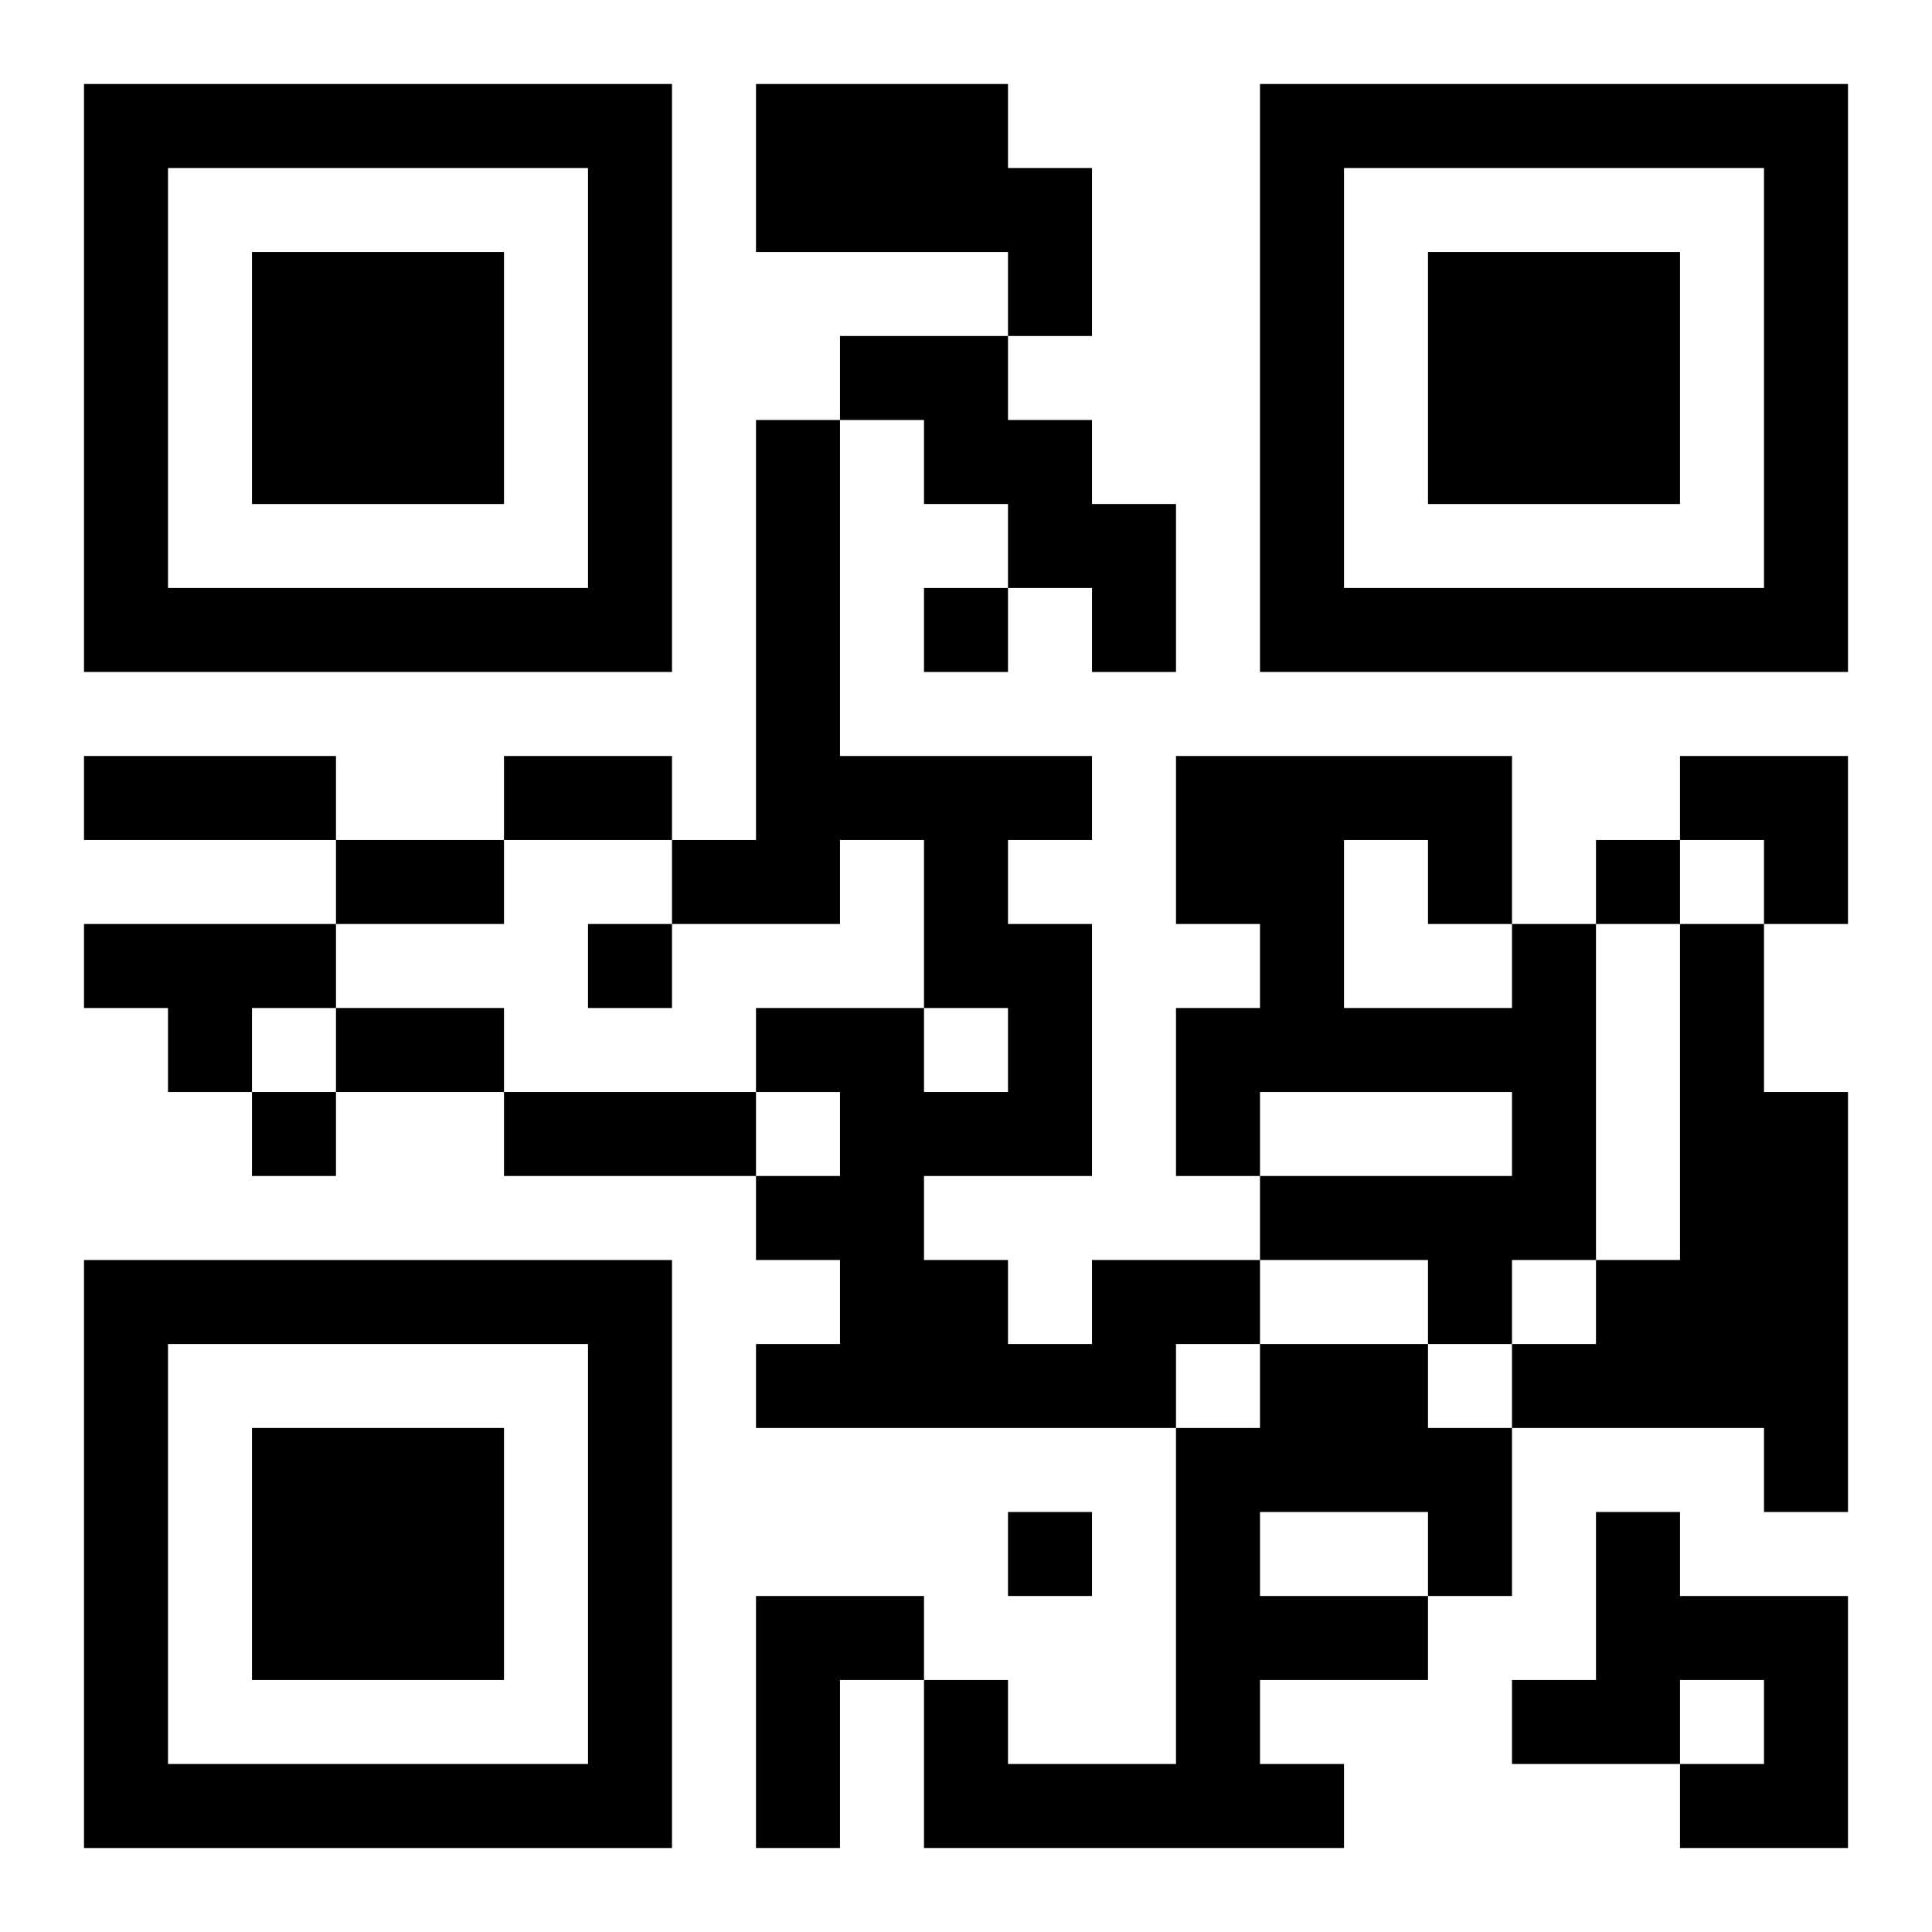
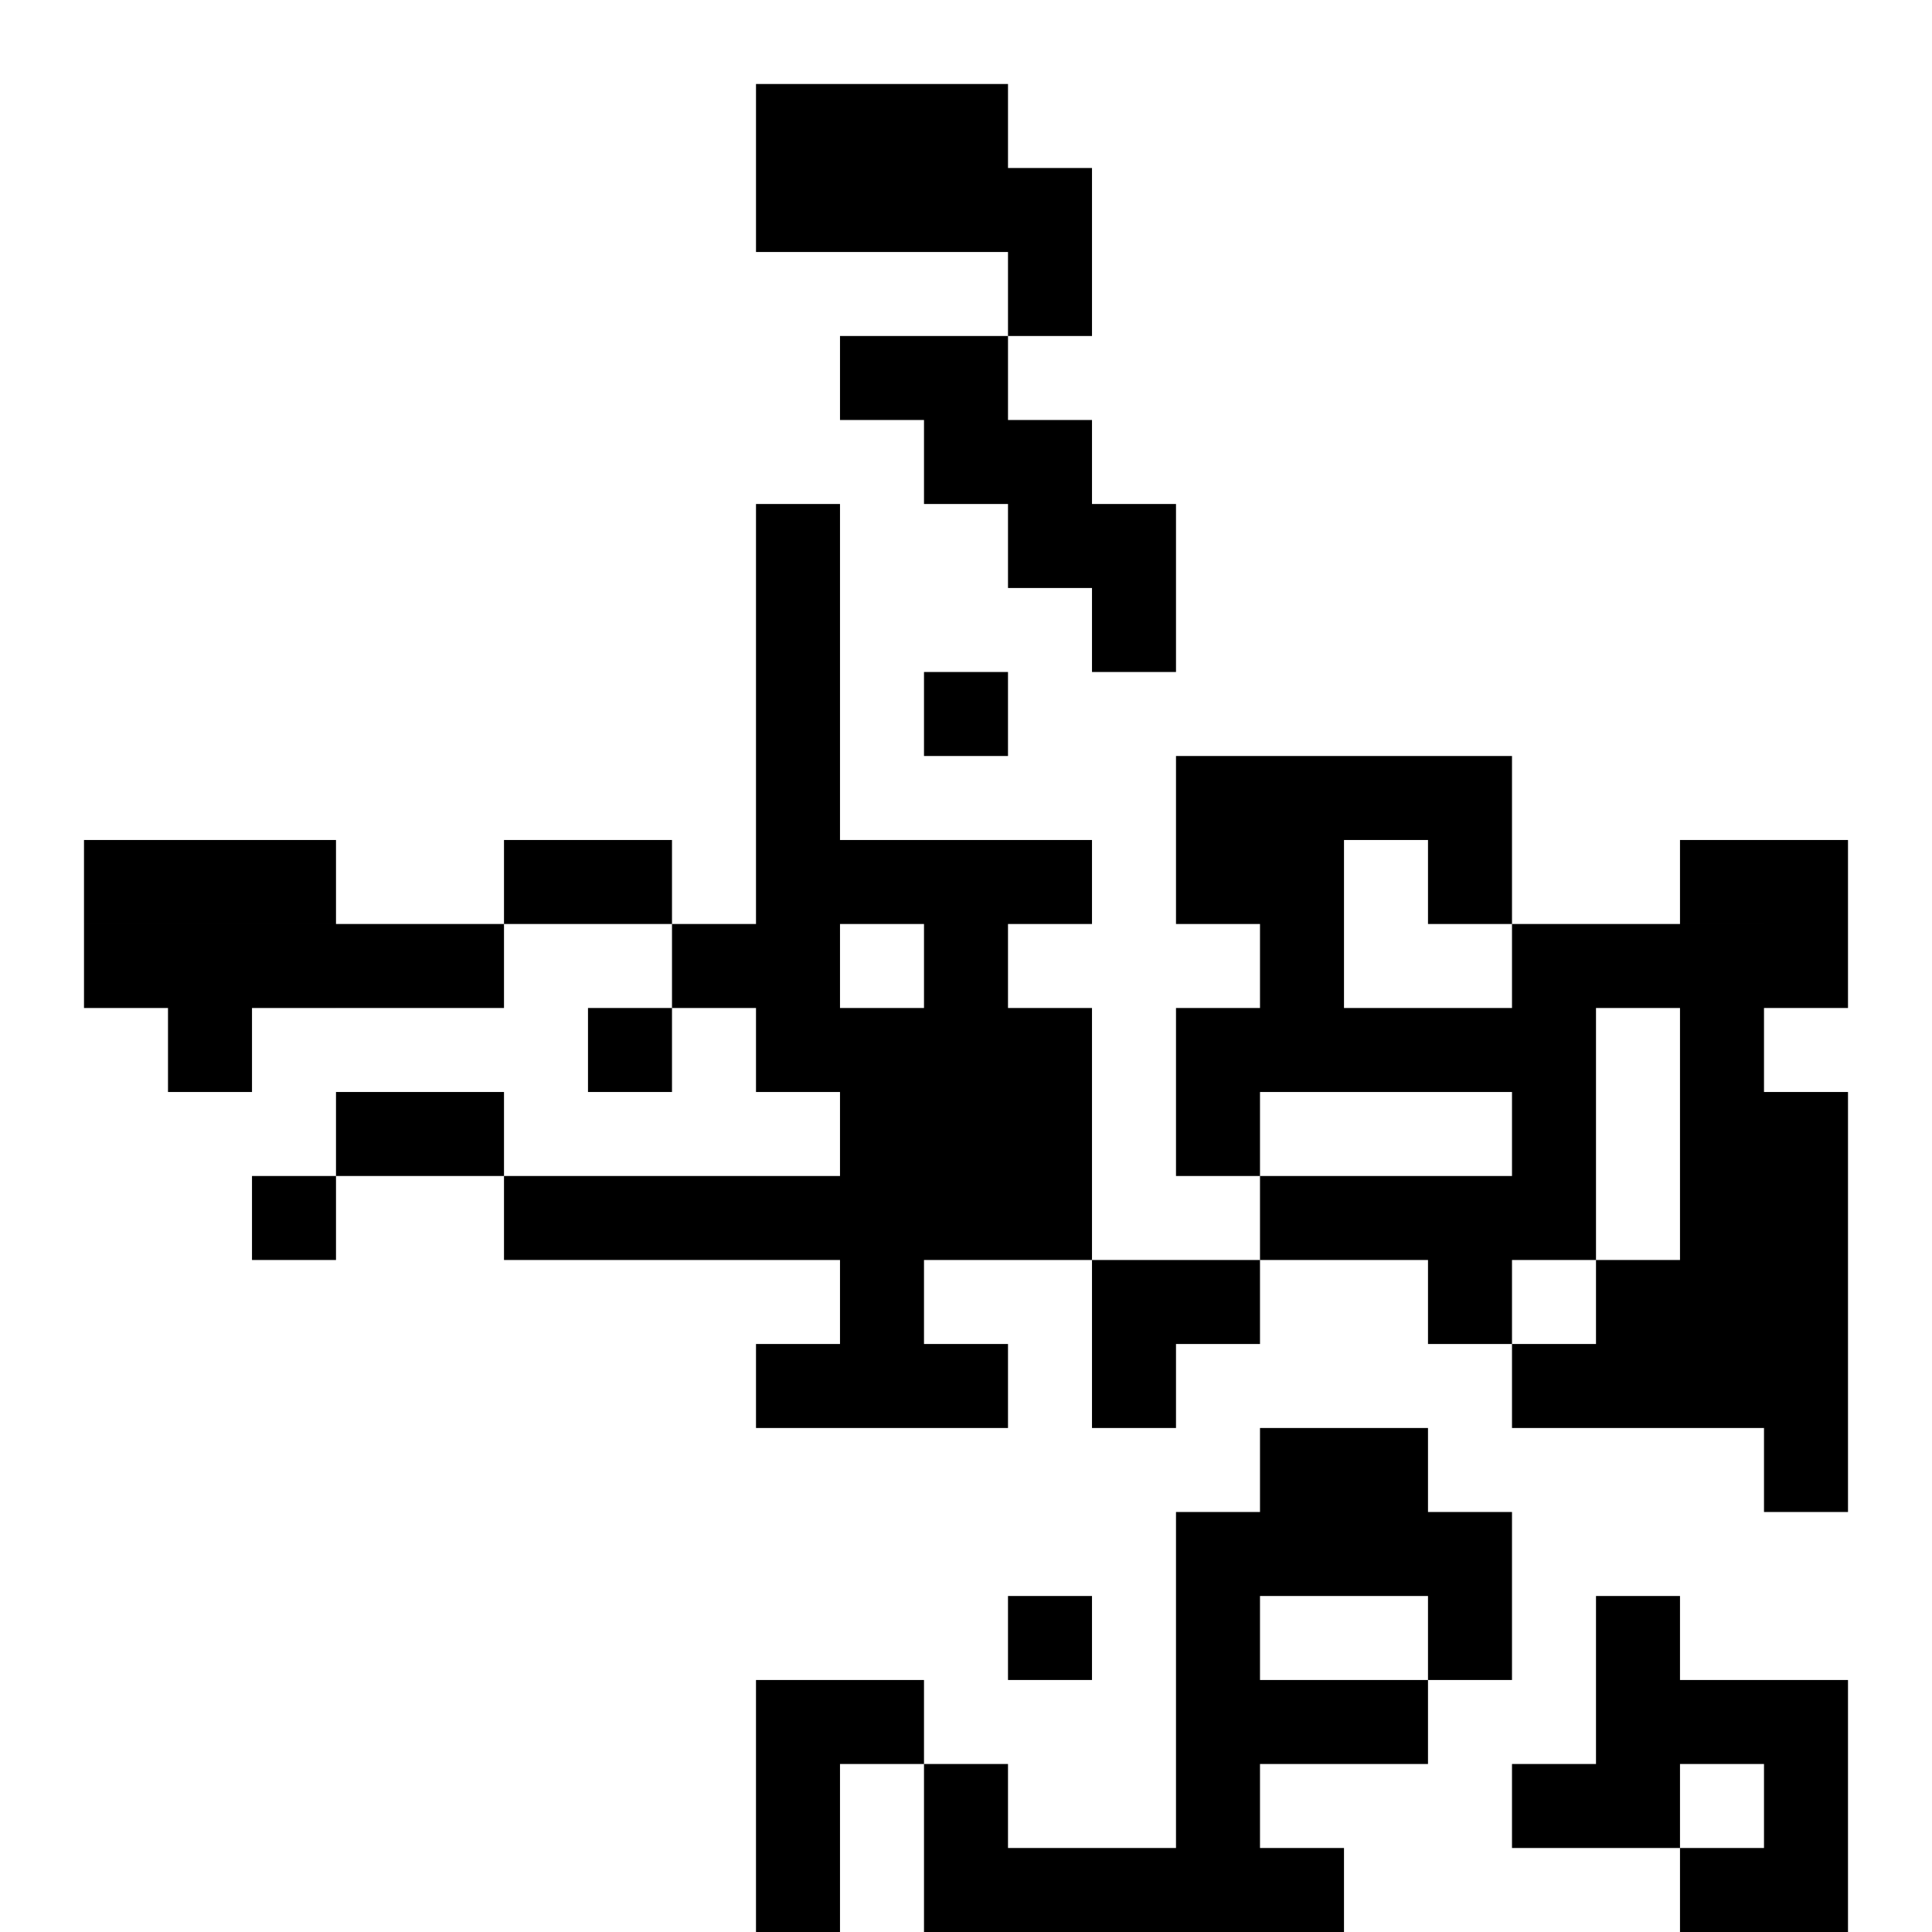
<svg xmlns="http://www.w3.org/2000/svg" xmlns:xlink="http://www.w3.org/1999/xlink" width="250" height="250" baseProfile="full" version="1.1" viewBox="-1 -1 23 23">
  <symbol id="a">
-     <path d="m0 7v7h7v-7h-7zm1 1h5v5h-5v-5zm1 1v3h3v-3h-3z" />
-   </symbol>
+     </symbol>
  <use y="-7" xlink:href="#a" />
  <use y="7" xlink:href="#a" />
  <use x="14" y="-7" xlink:href="#a" />
-   <path d="m8 0h3v1h1v2h-1v-1h-3v-2m1 3h2v1h1v1h1v2h-1v-1h-1v-1h-1v-1h-1v-1m-9 7h3v1h-1v1h-1v-1h-1v-1m17 0h1v4h-1v1h-1v-1h-2v-1h3v-1h-3v1h-1v-2h1v-1h-1v-2h4v2m-2-1v2h2v-1h-1v-1h-1m4 1h1v2h1v5h-1v-1h-3v-1h1v-1h1v-4m-7 4h2v1h-1v1h-5v-1h1v-1h-1v-1h1v-1h-1v-1h2v1h1v-1h-1v-2h-1v1h-2v-1h1v-5h1v4h3v1h-1v1h1v3h-2v1h1v1h1v-1m2 1h2v1h1v2h-1v1h-2v1h1v1h-5v-2h1v1h2v-4h1v-1m0 2v1h2v-1h-2m4 0h1v1h2v3h-2v-1h1v-1h-1v1h-2v-1h1v-2m-10 1h2v1h-1v2h-1v-3m2-12v1h1v-1h-1m8 3v1h1v-1h-1m-12 1v1h1v-1h-1m-4 2v1h1v-1h-1m9 5v1h1v-1h-1m-11-9h3v1h-3v-1m5 0h2v1h-2v-1m-2 1h2v1h-2v-1m0 2h2v1h-2v-1m2 1h3v1h-3v-1m14-4h2v2h-1v-1h-1z" />
+   <path d="m8 0h3v1h1v2h-1v-1h-3v-2m1 3h2v1h1v1h1v2h-1v-1h-1v-1h-1v-1h-1v-1m-9 7h3v1h-1v1h-1v-1h-1v-1m17 0h1v4h-1v1h-1v-1h-2v-1h3v-1h-3v1h-1v-2h1v-1h-1v-2h4v2m-2-1v2h2v-1h-1v-1h-1m4 1h1v2h1v5h-1v-1h-3v-1h1v-1h1v-4m-7 4h2v1h-1v1h-5v-1h1v-1h-1v-1h1v-1h-1v-1h2v1h1h-1v-2h-1v1h-2v-1h1v-5h1v4h3v1h-1v1h1v3h-2v1h1v1h1v-1m2 1h2v1h1v2h-1v1h-2v1h1v1h-5v-2h1v1h2v-4h1v-1m0 2v1h2v-1h-2m4 0h1v1h2v3h-2v-1h1v-1h-1v1h-2v-1h1v-2m-10 1h2v1h-1v2h-1v-3m2-12v1h1v-1h-1m8 3v1h1v-1h-1m-12 1v1h1v-1h-1m-4 2v1h1v-1h-1m9 5v1h1v-1h-1m-11-9h3v1h-3v-1m5 0h2v1h-2v-1m-2 1h2v1h-2v-1m0 2h2v1h-2v-1m2 1h3v1h-3v-1m14-4h2v2h-1v-1h-1z" />
</svg>